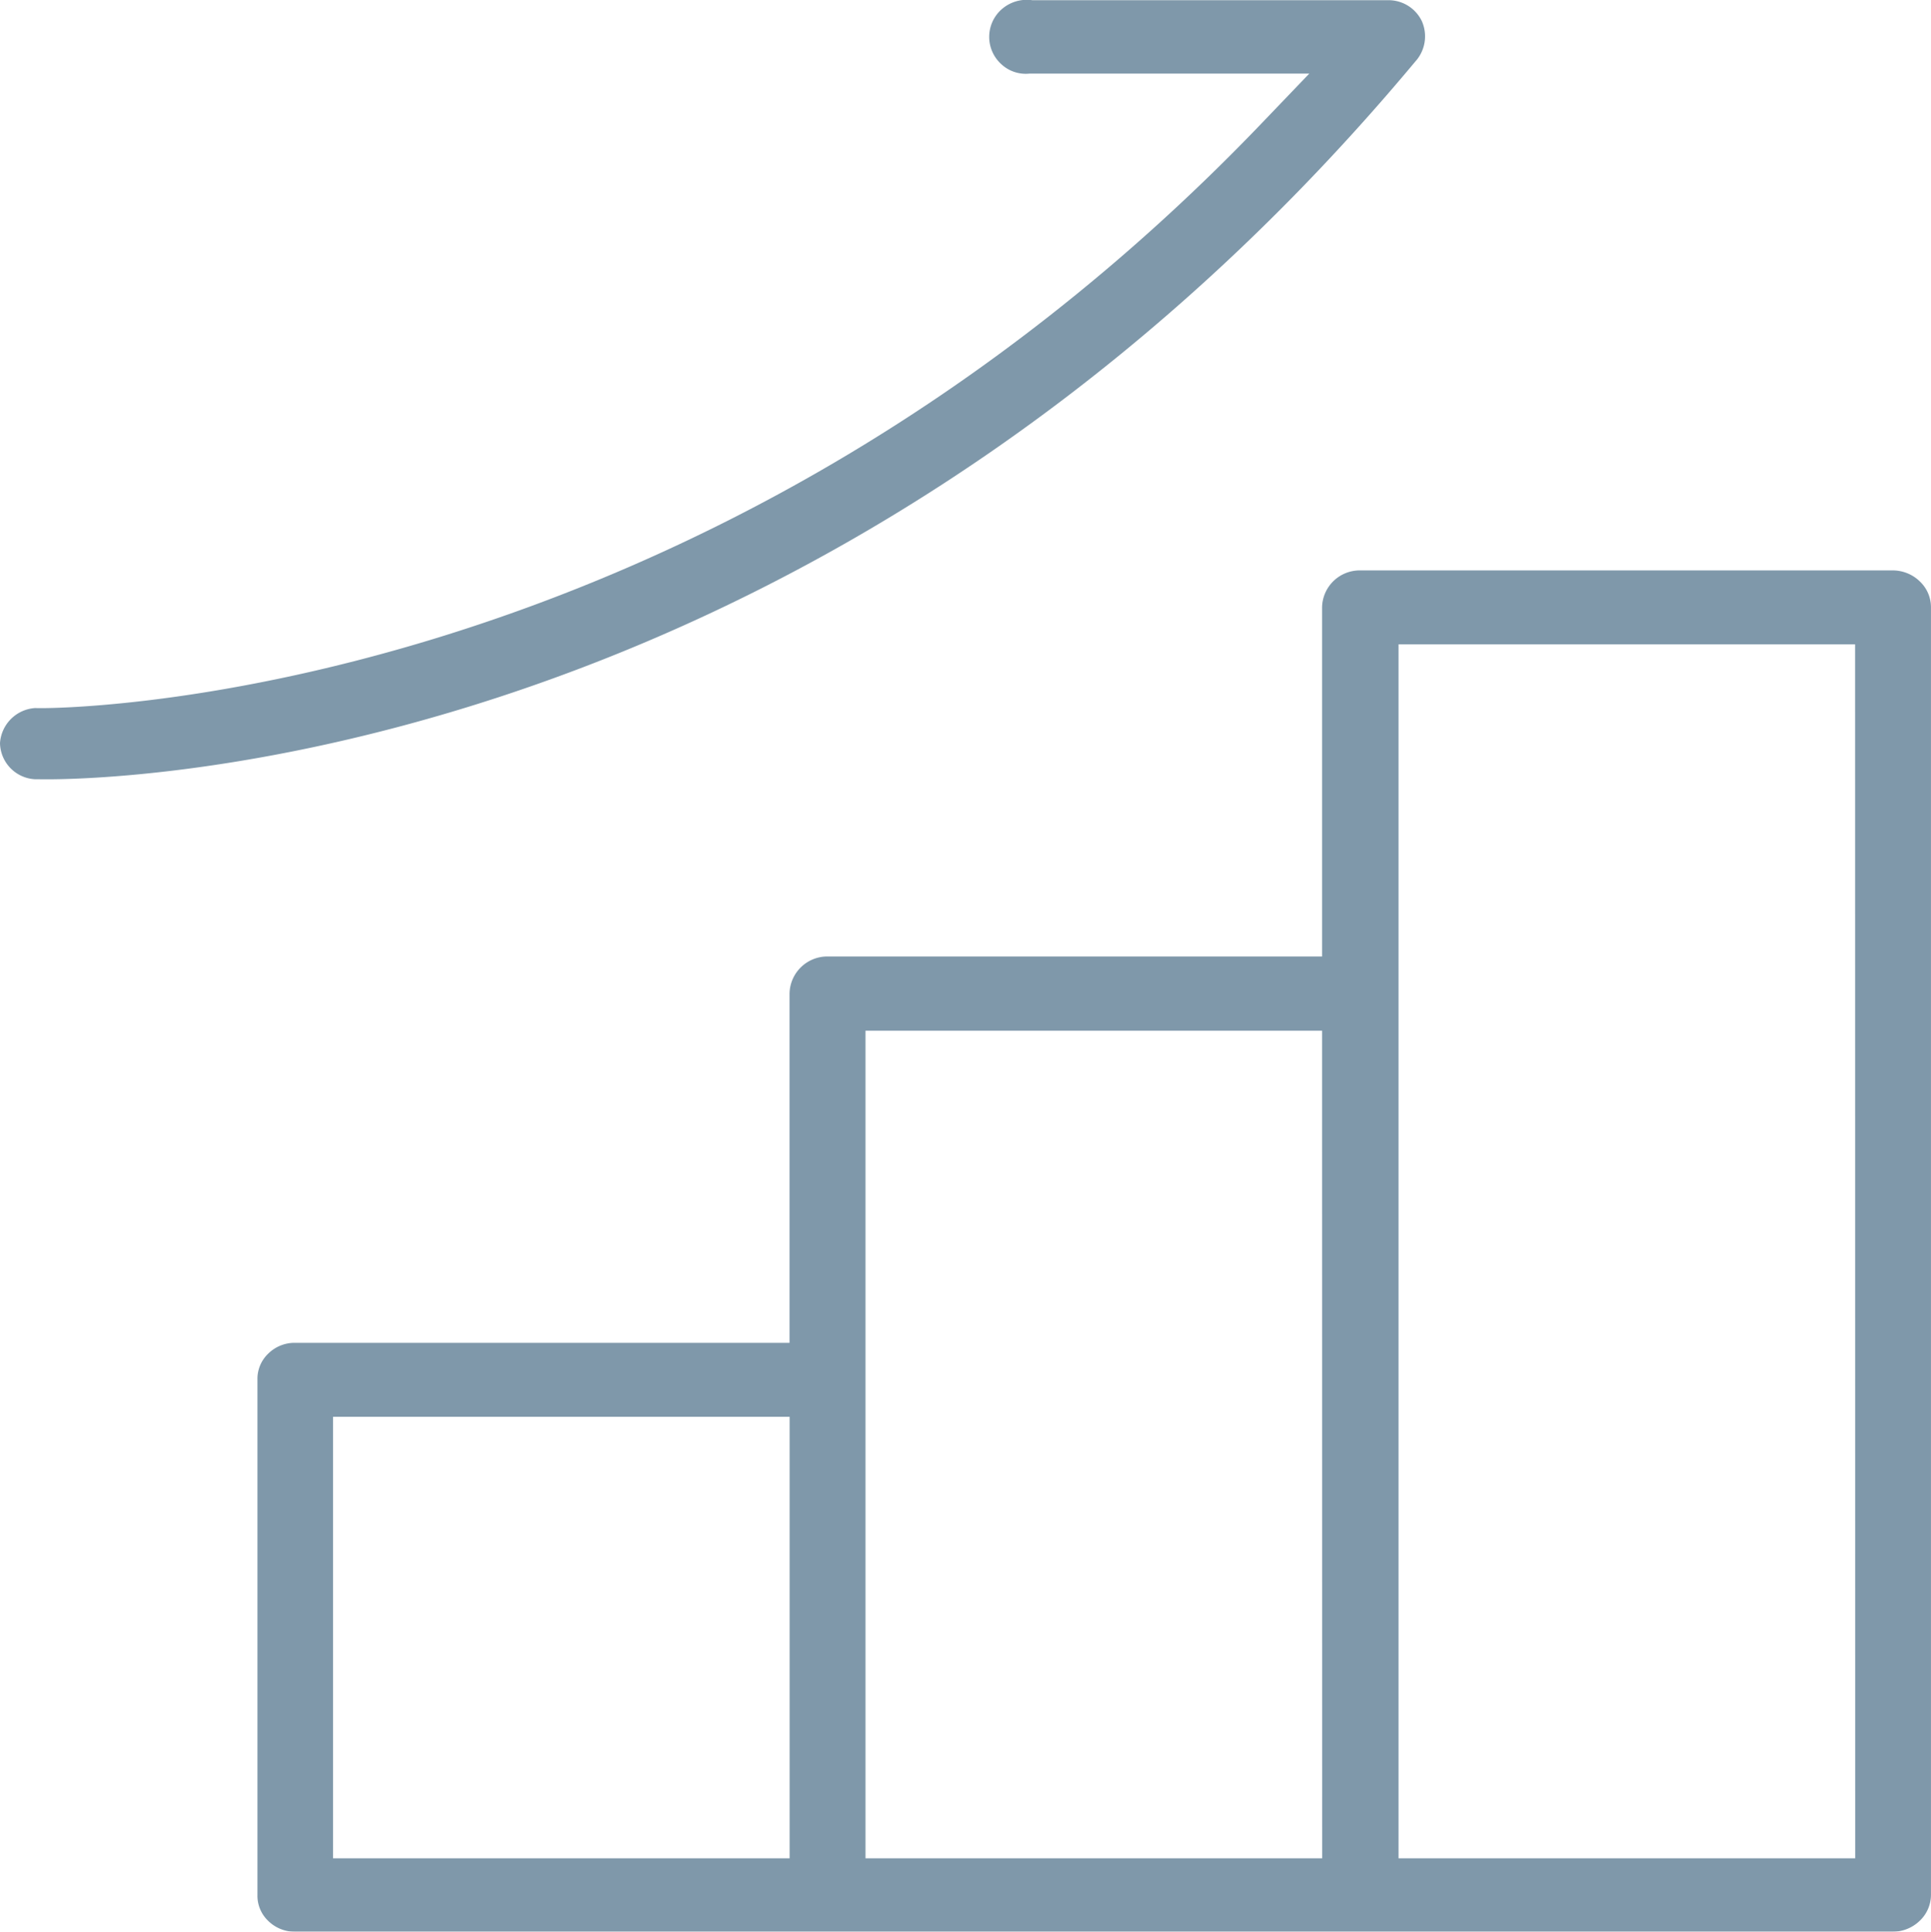
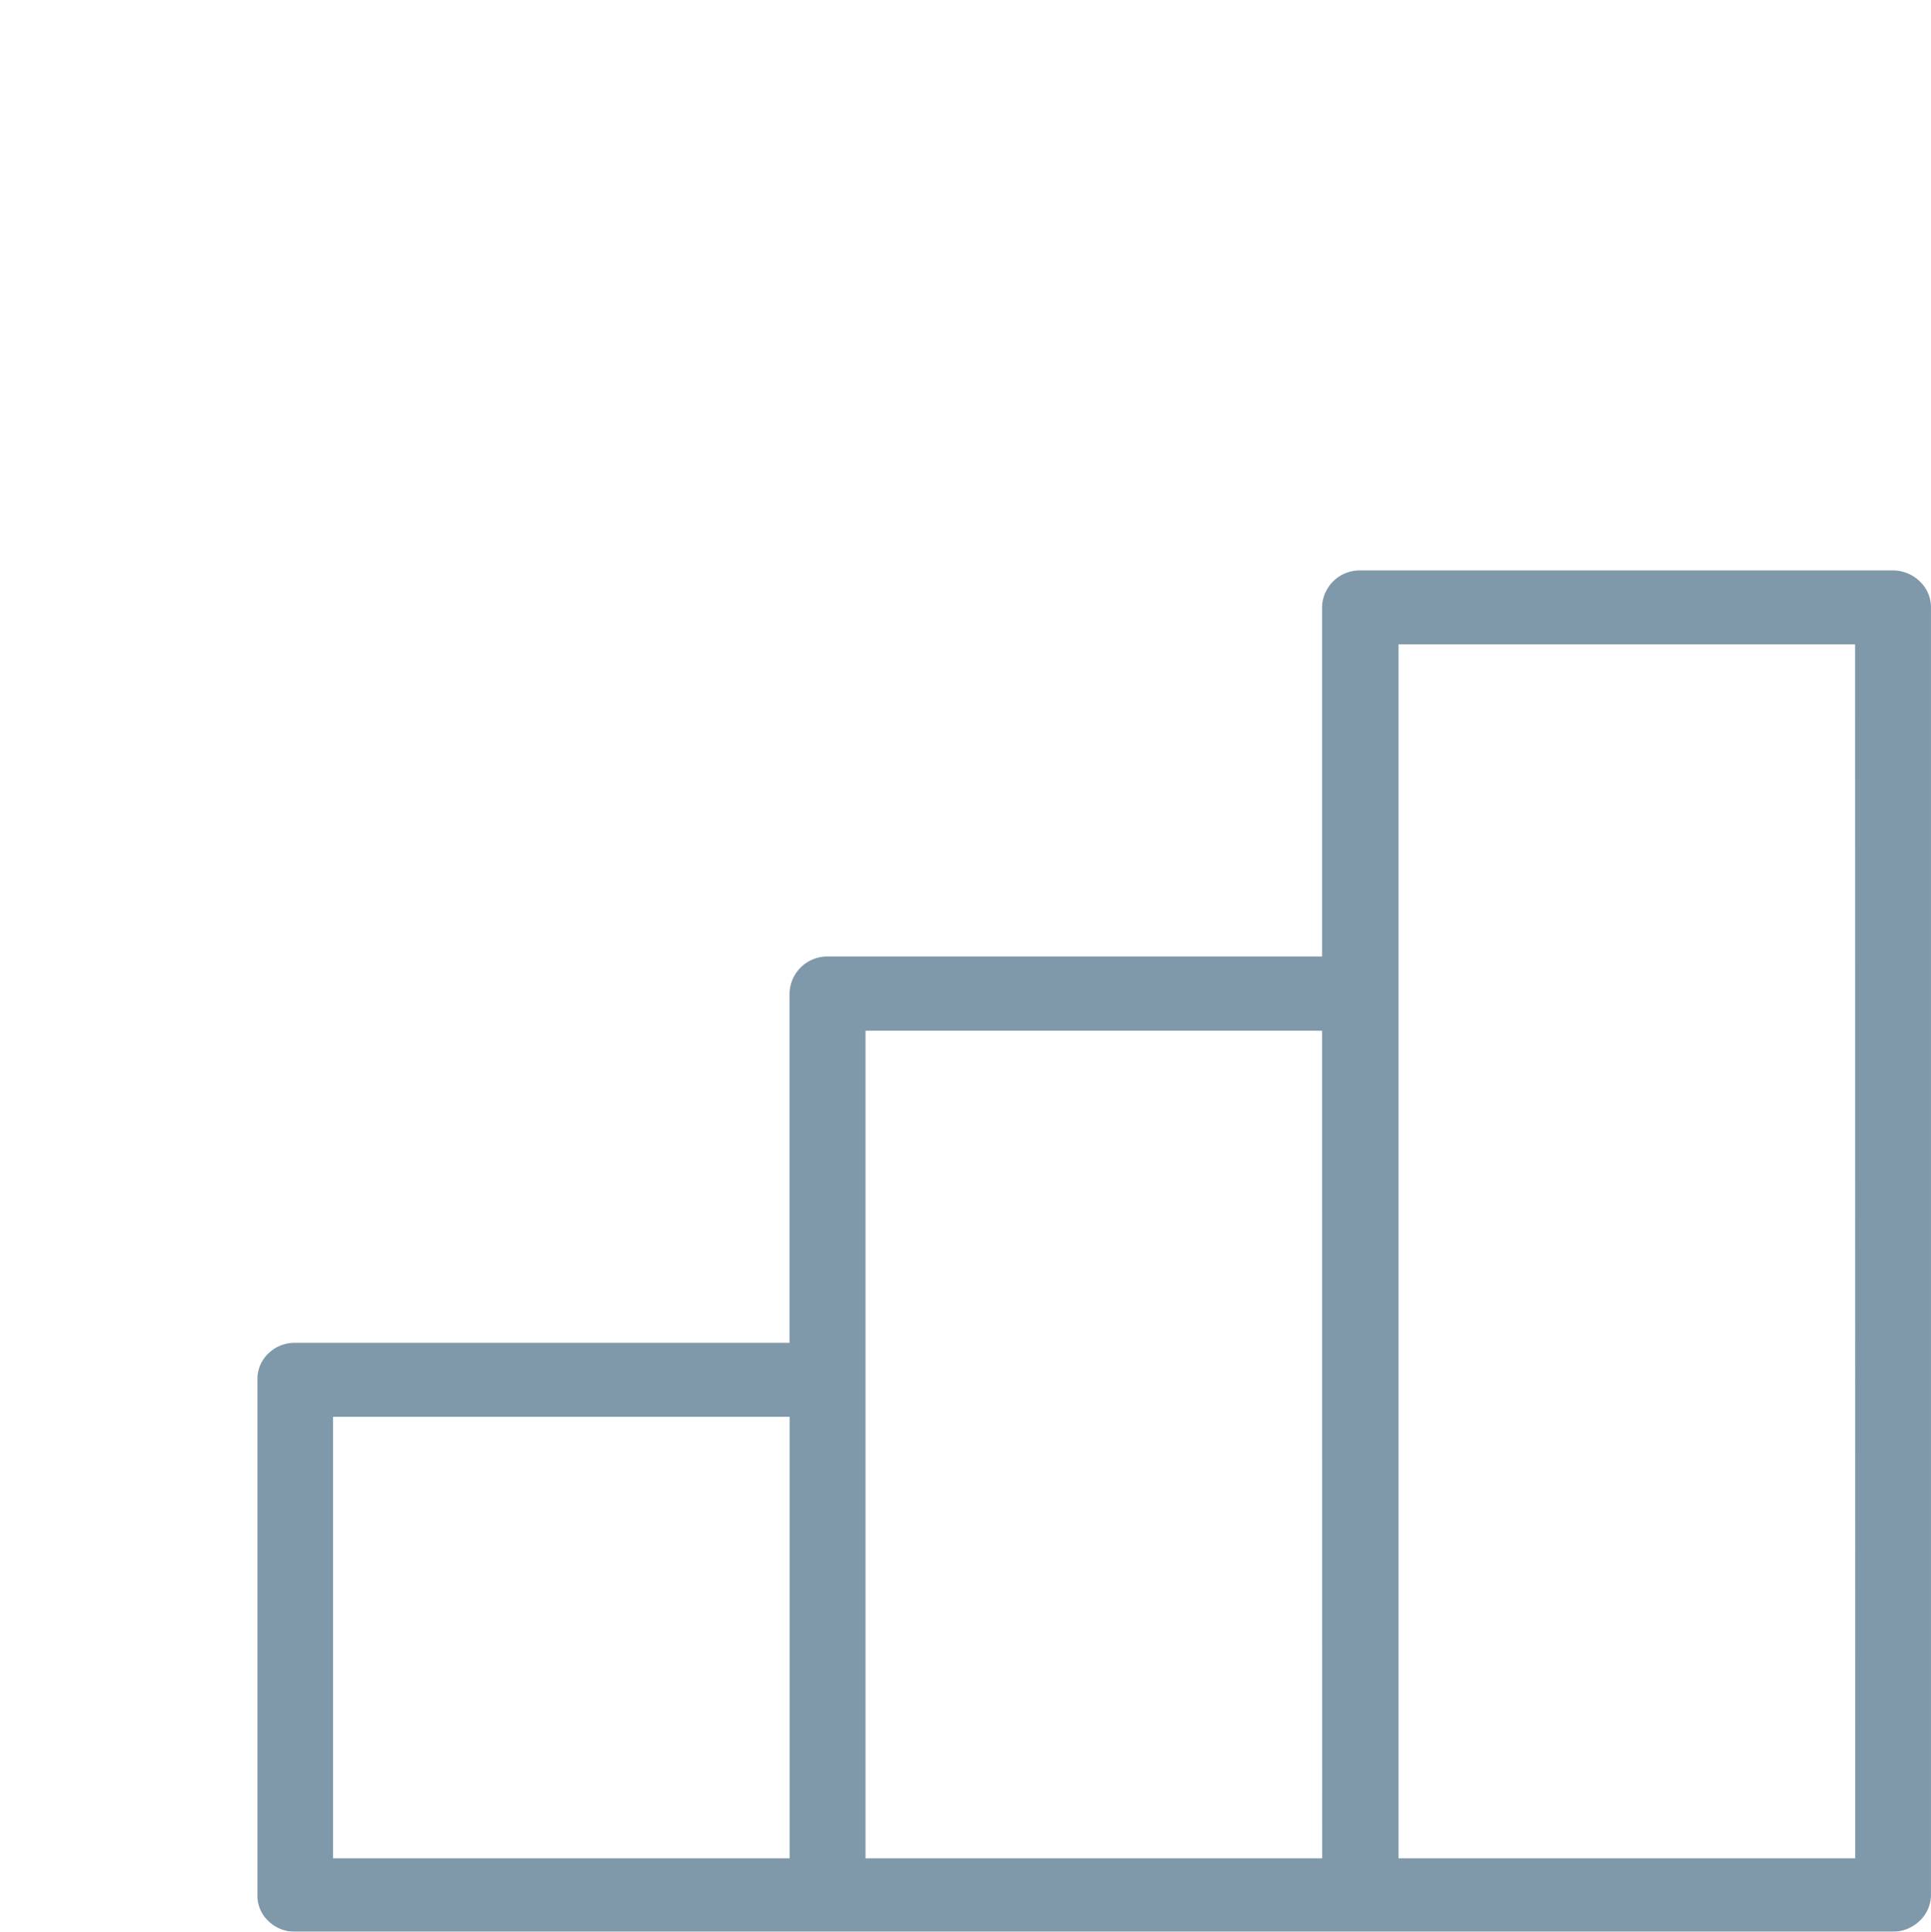
<svg xmlns="http://www.w3.org/2000/svg" width="69.982" height="70" viewBox="0 0 69.982 70">
  <g id="Group_2546" data-name="Group 2546" transform="translate(-648.902 -1896.673)" opacity="0.5">
    <path id="Path_607" data-name="Path 607" d="M69.568,35.53a1.409,1.409,0,0,0-.982-.39H49.3a1.364,1.364,0,0,0-1.386,1.34V49.13H30a1.37,1.37,0,0,0-1.386,1.34V63.13H10.685a1.36,1.36,0,0,0-.962.39,1.261,1.261,0,0,0-.393.94V83.13a1.259,1.259,0,0,0,.383.94,1.369,1.369,0,0,0,.972.4h57.9a1.409,1.409,0,0,0,.982-.39,1.3,1.3,0,0,0,.414-.95V36.48a1.287,1.287,0,0,0-.414-.95M28.617,81.81H12.07v-16H28.617Zm19.3,0H31.367V51.82H47.914Zm19.318,0H50.685V37.82H67.231Z" transform="translate(648.902 1882.203)" fill="#003255" />
-     <path id="Path_608" data-name="Path 608" d="M51.33,18.66l-.01.01C29,45.43,1.69,44.72,1.39,44.71H1.26A1.338,1.338,0,0,1,0,43.4a1.365,1.365,0,0,1,1.28-1.27c.23.04,24.04.19,44.55-21.3l1.62-1.69H37.31a1.3,1.3,0,0,1-1.02-.34,1.334,1.334,0,0,1,0-1.98,1.382,1.382,0,0,1,1.12-.34H50.33a1.339,1.339,0,0,1,1.2.76,1.358,1.358,0,0,1-.2,1.42" transform="translate(648.902 1880.2)" fill="#003255" />
  </g>
</svg>